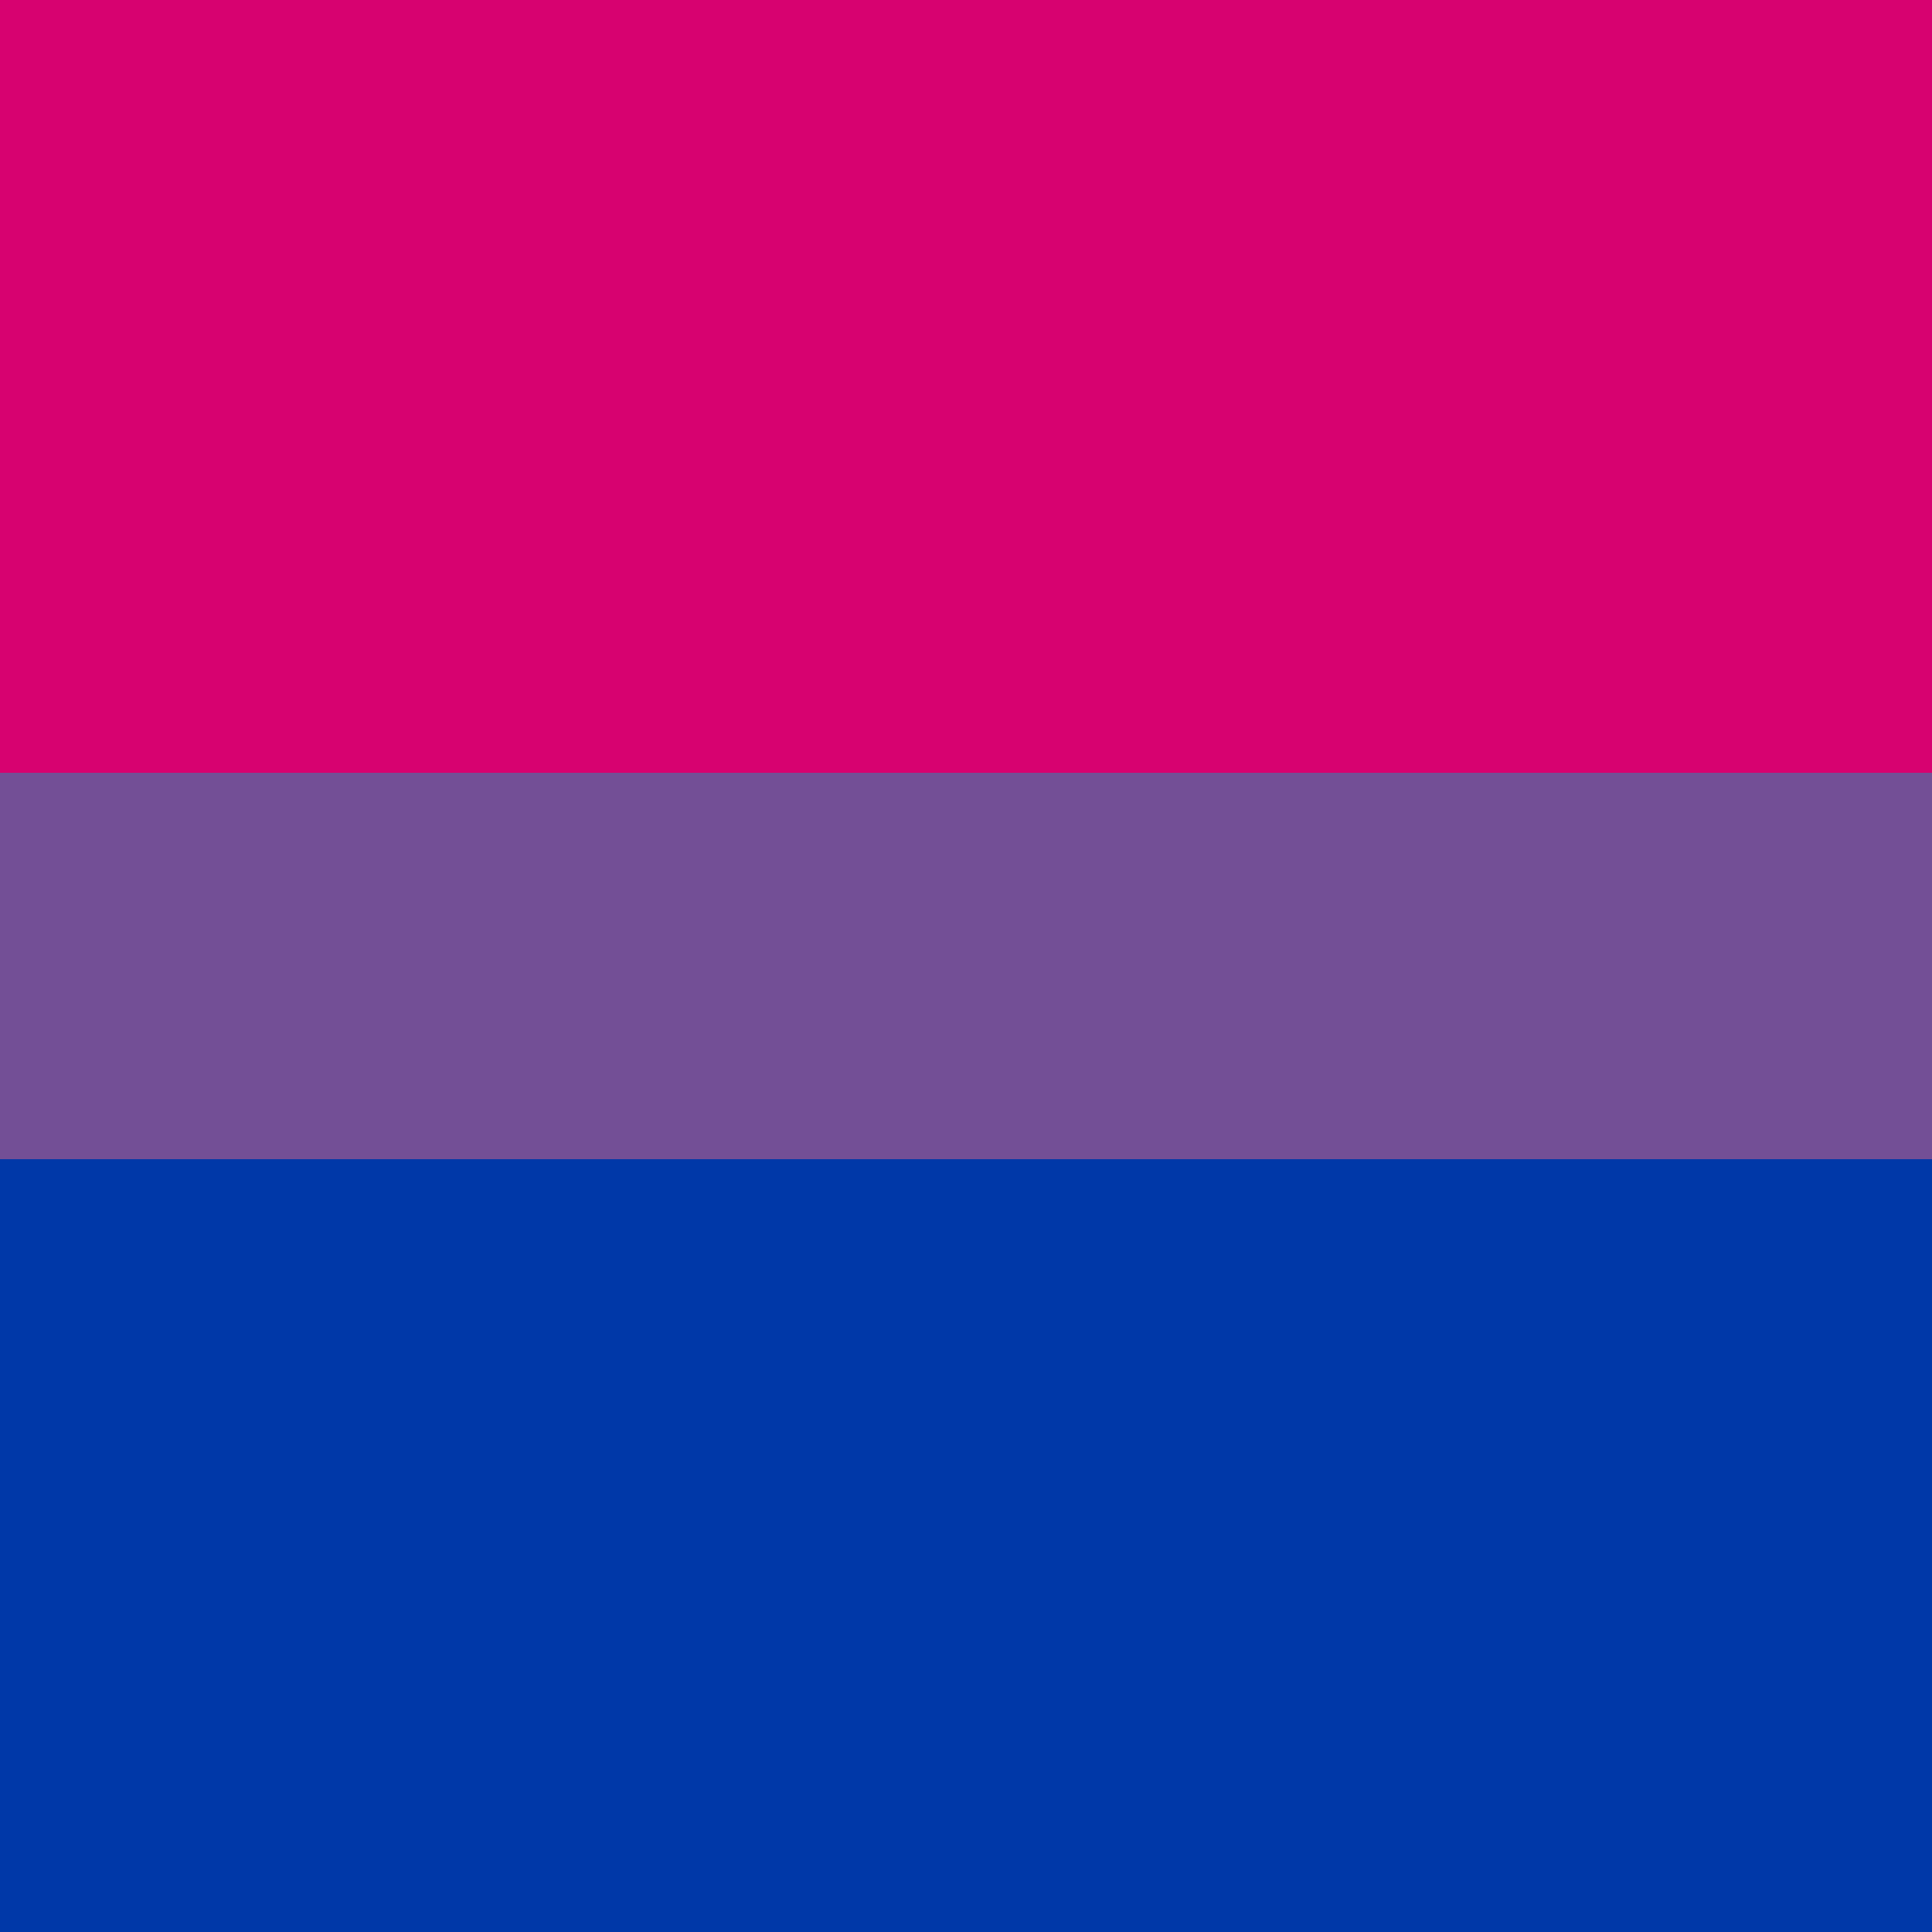
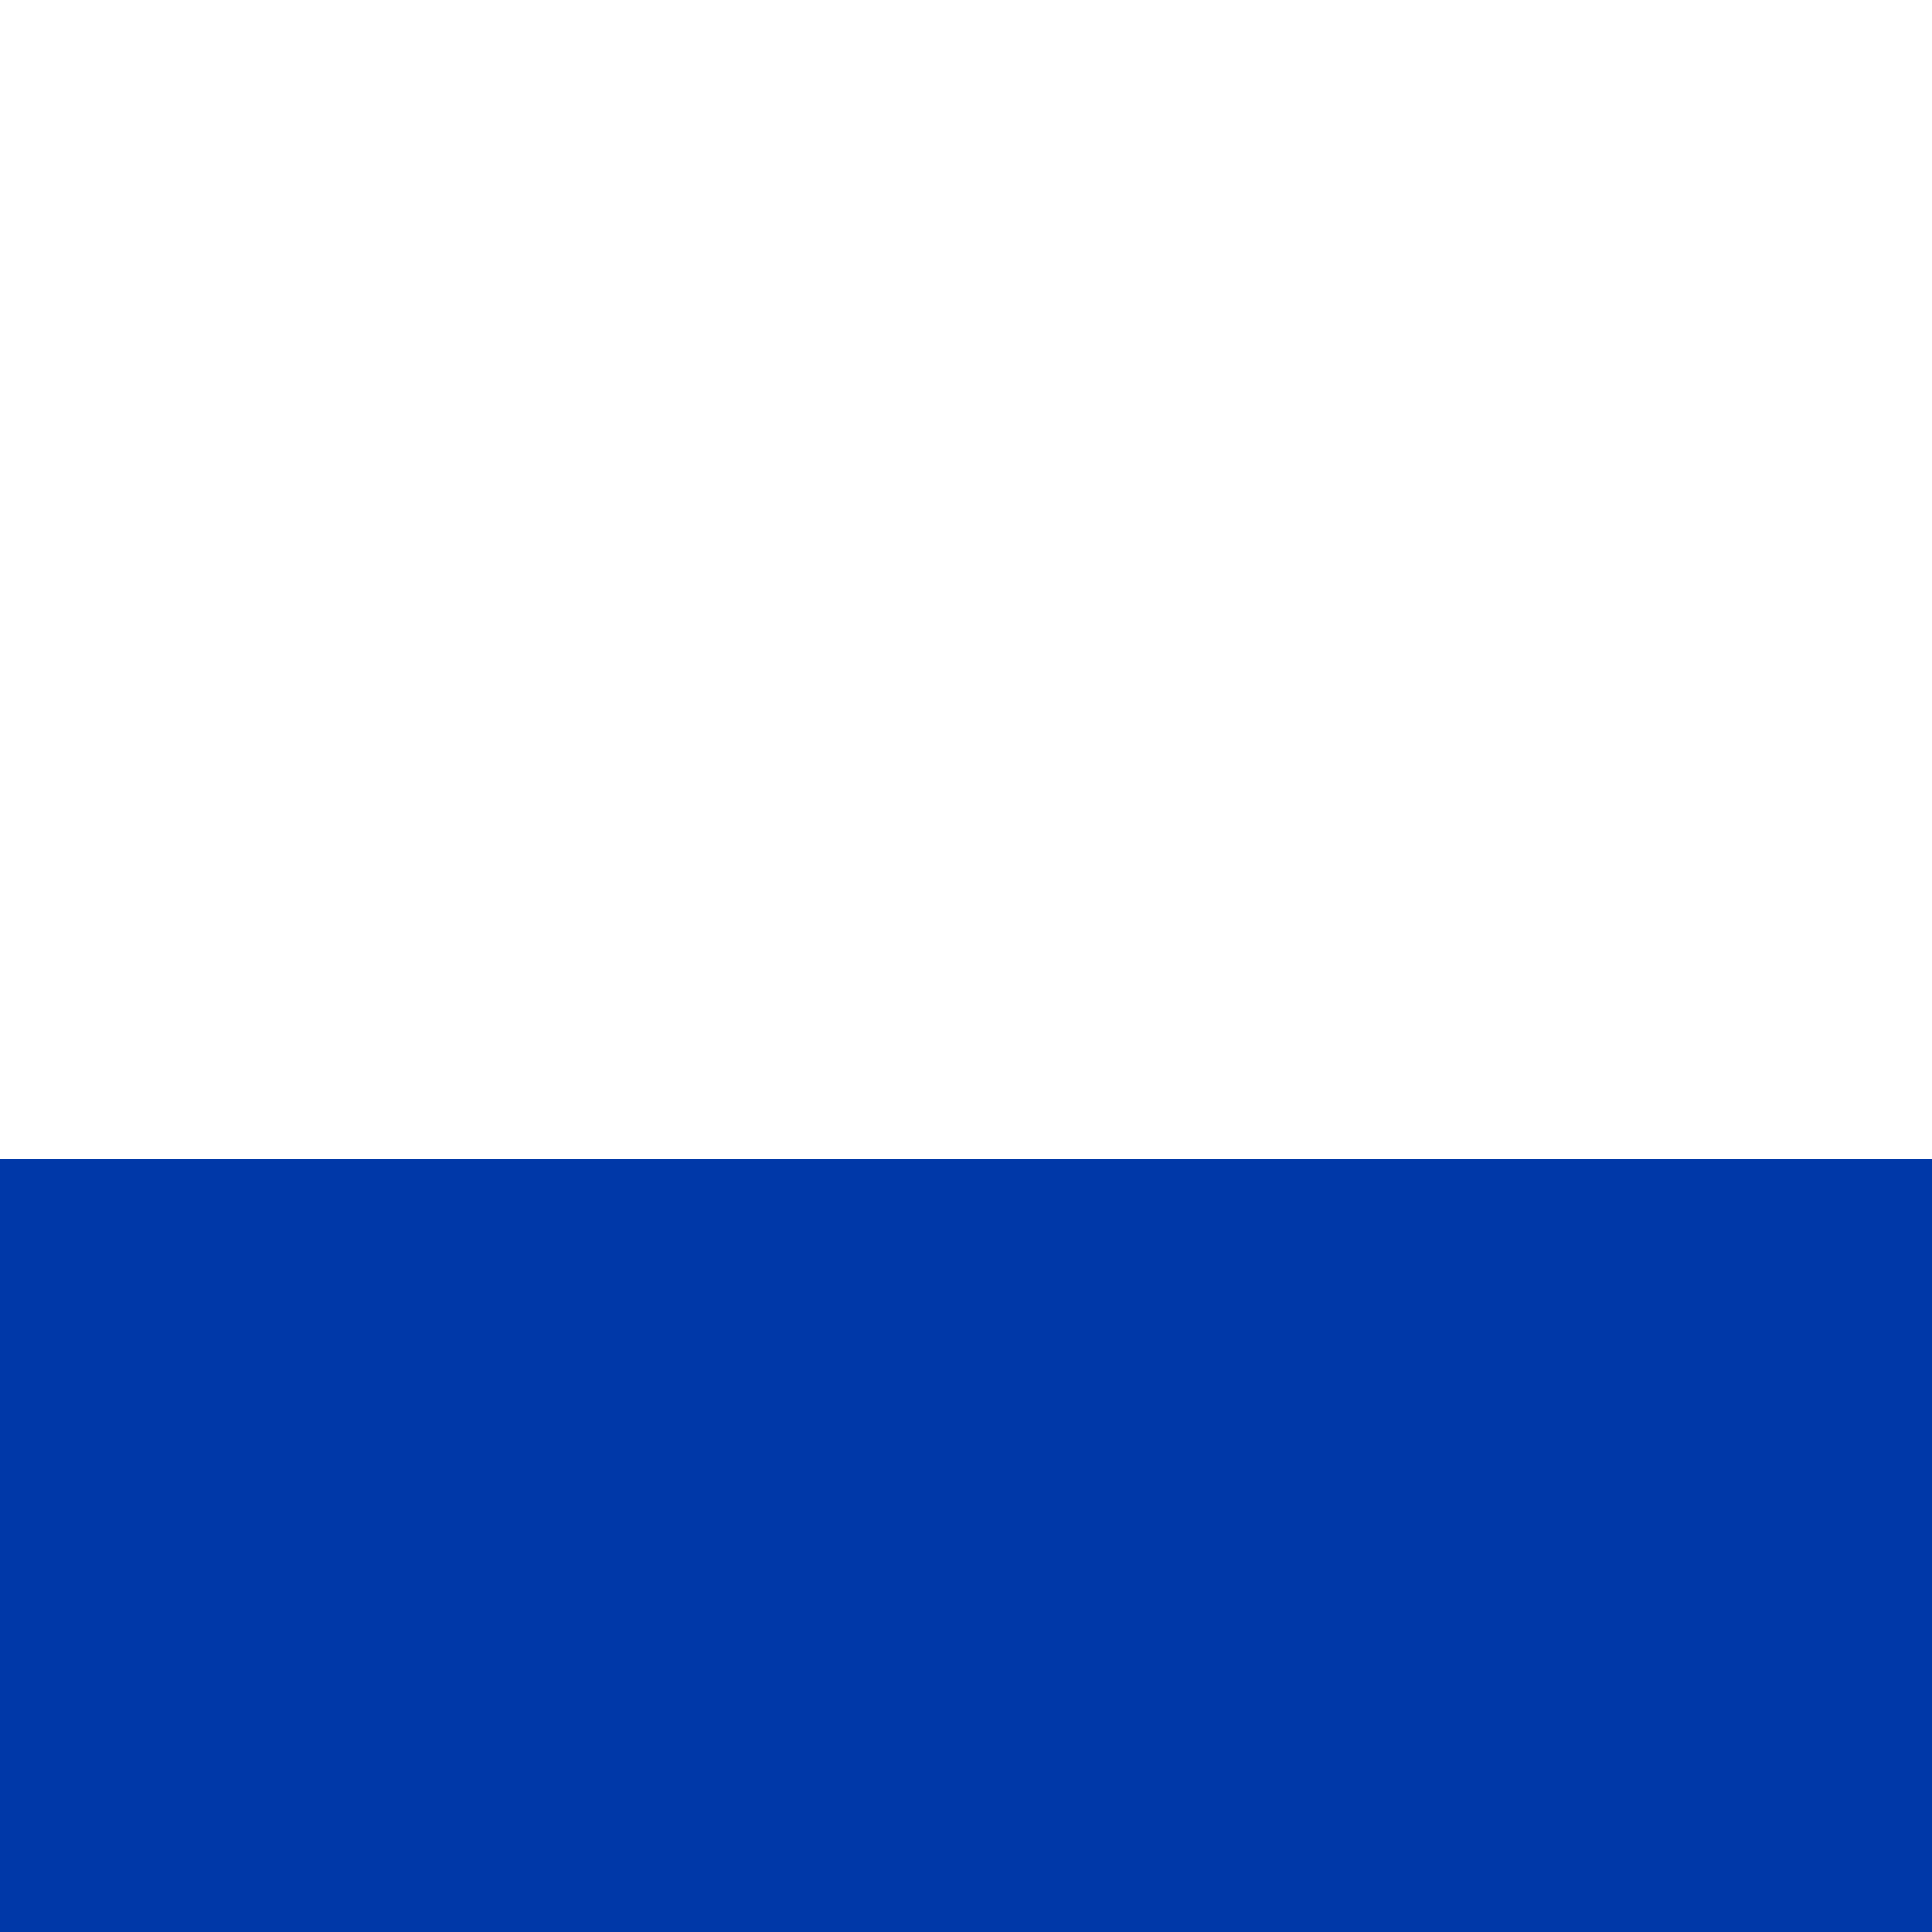
<svg xmlns="http://www.w3.org/2000/svg" xmlns:ns1="http://vectornator.io" height="100%" stroke-miterlimit="10" style="fill-rule:nonzero;clip-rule:evenodd;stroke-linecap:round;stroke-linejoin:round;" version="1.1" viewBox="0 0 250 250" width="100%" xml:space="preserve">
  <defs />
  <g id="Untitled" ns1:layerName="Untitled">
    <g opacity="1" ns1:layerName="path">
      <g opacity="1">
-         <path d="M2.84217e-14 150L250 150L250 150L250 250L250 250L2.84217e-14 250L2.84217e-14 250L2.84217e-14 150L2.84217e-14 150Z" fill="#0038a8" fill-rule="nonzero" opacity="1" stroke="none" ns1:blendMode="multiply" ns1:layerName="blue" />
-         <path d="M2.13163e-14 100L250 100L250 100L250 150L250 150L2.13163e-14 150L2.13163e-14 150L2.13163e-14 100" fill="#734f96" fill-rule="nonzero" opacity="1" stroke="none" ns1:blendMode="multiply" ns1:layerName="purple" />
-         <path d="M3.55271e-14 0L125 0L250 0L250 0L250 0L250 50L250 100L250 100L250 100L125 100L3.55271e-14 100L3.55271e-14 100L3.55271e-14 100L3.55271e-14 50L3.55271e-14 0" fill="#d70270" fill-rule="nonzero" opacity="1" stroke="none" ns1:blendMode="multiply" ns1:layerName="pink" />
+         <path d="M2.84217e-14 150L250 150L250 150L250 250L250 250L2.84217e-14 250L2.84217e-14 250L2.84217e-14 150Z" fill="#0038a8" fill-rule="nonzero" opacity="1" stroke="none" ns1:blendMode="multiply" ns1:layerName="blue" />
      </g>
    </g>
  </g>
</svg>